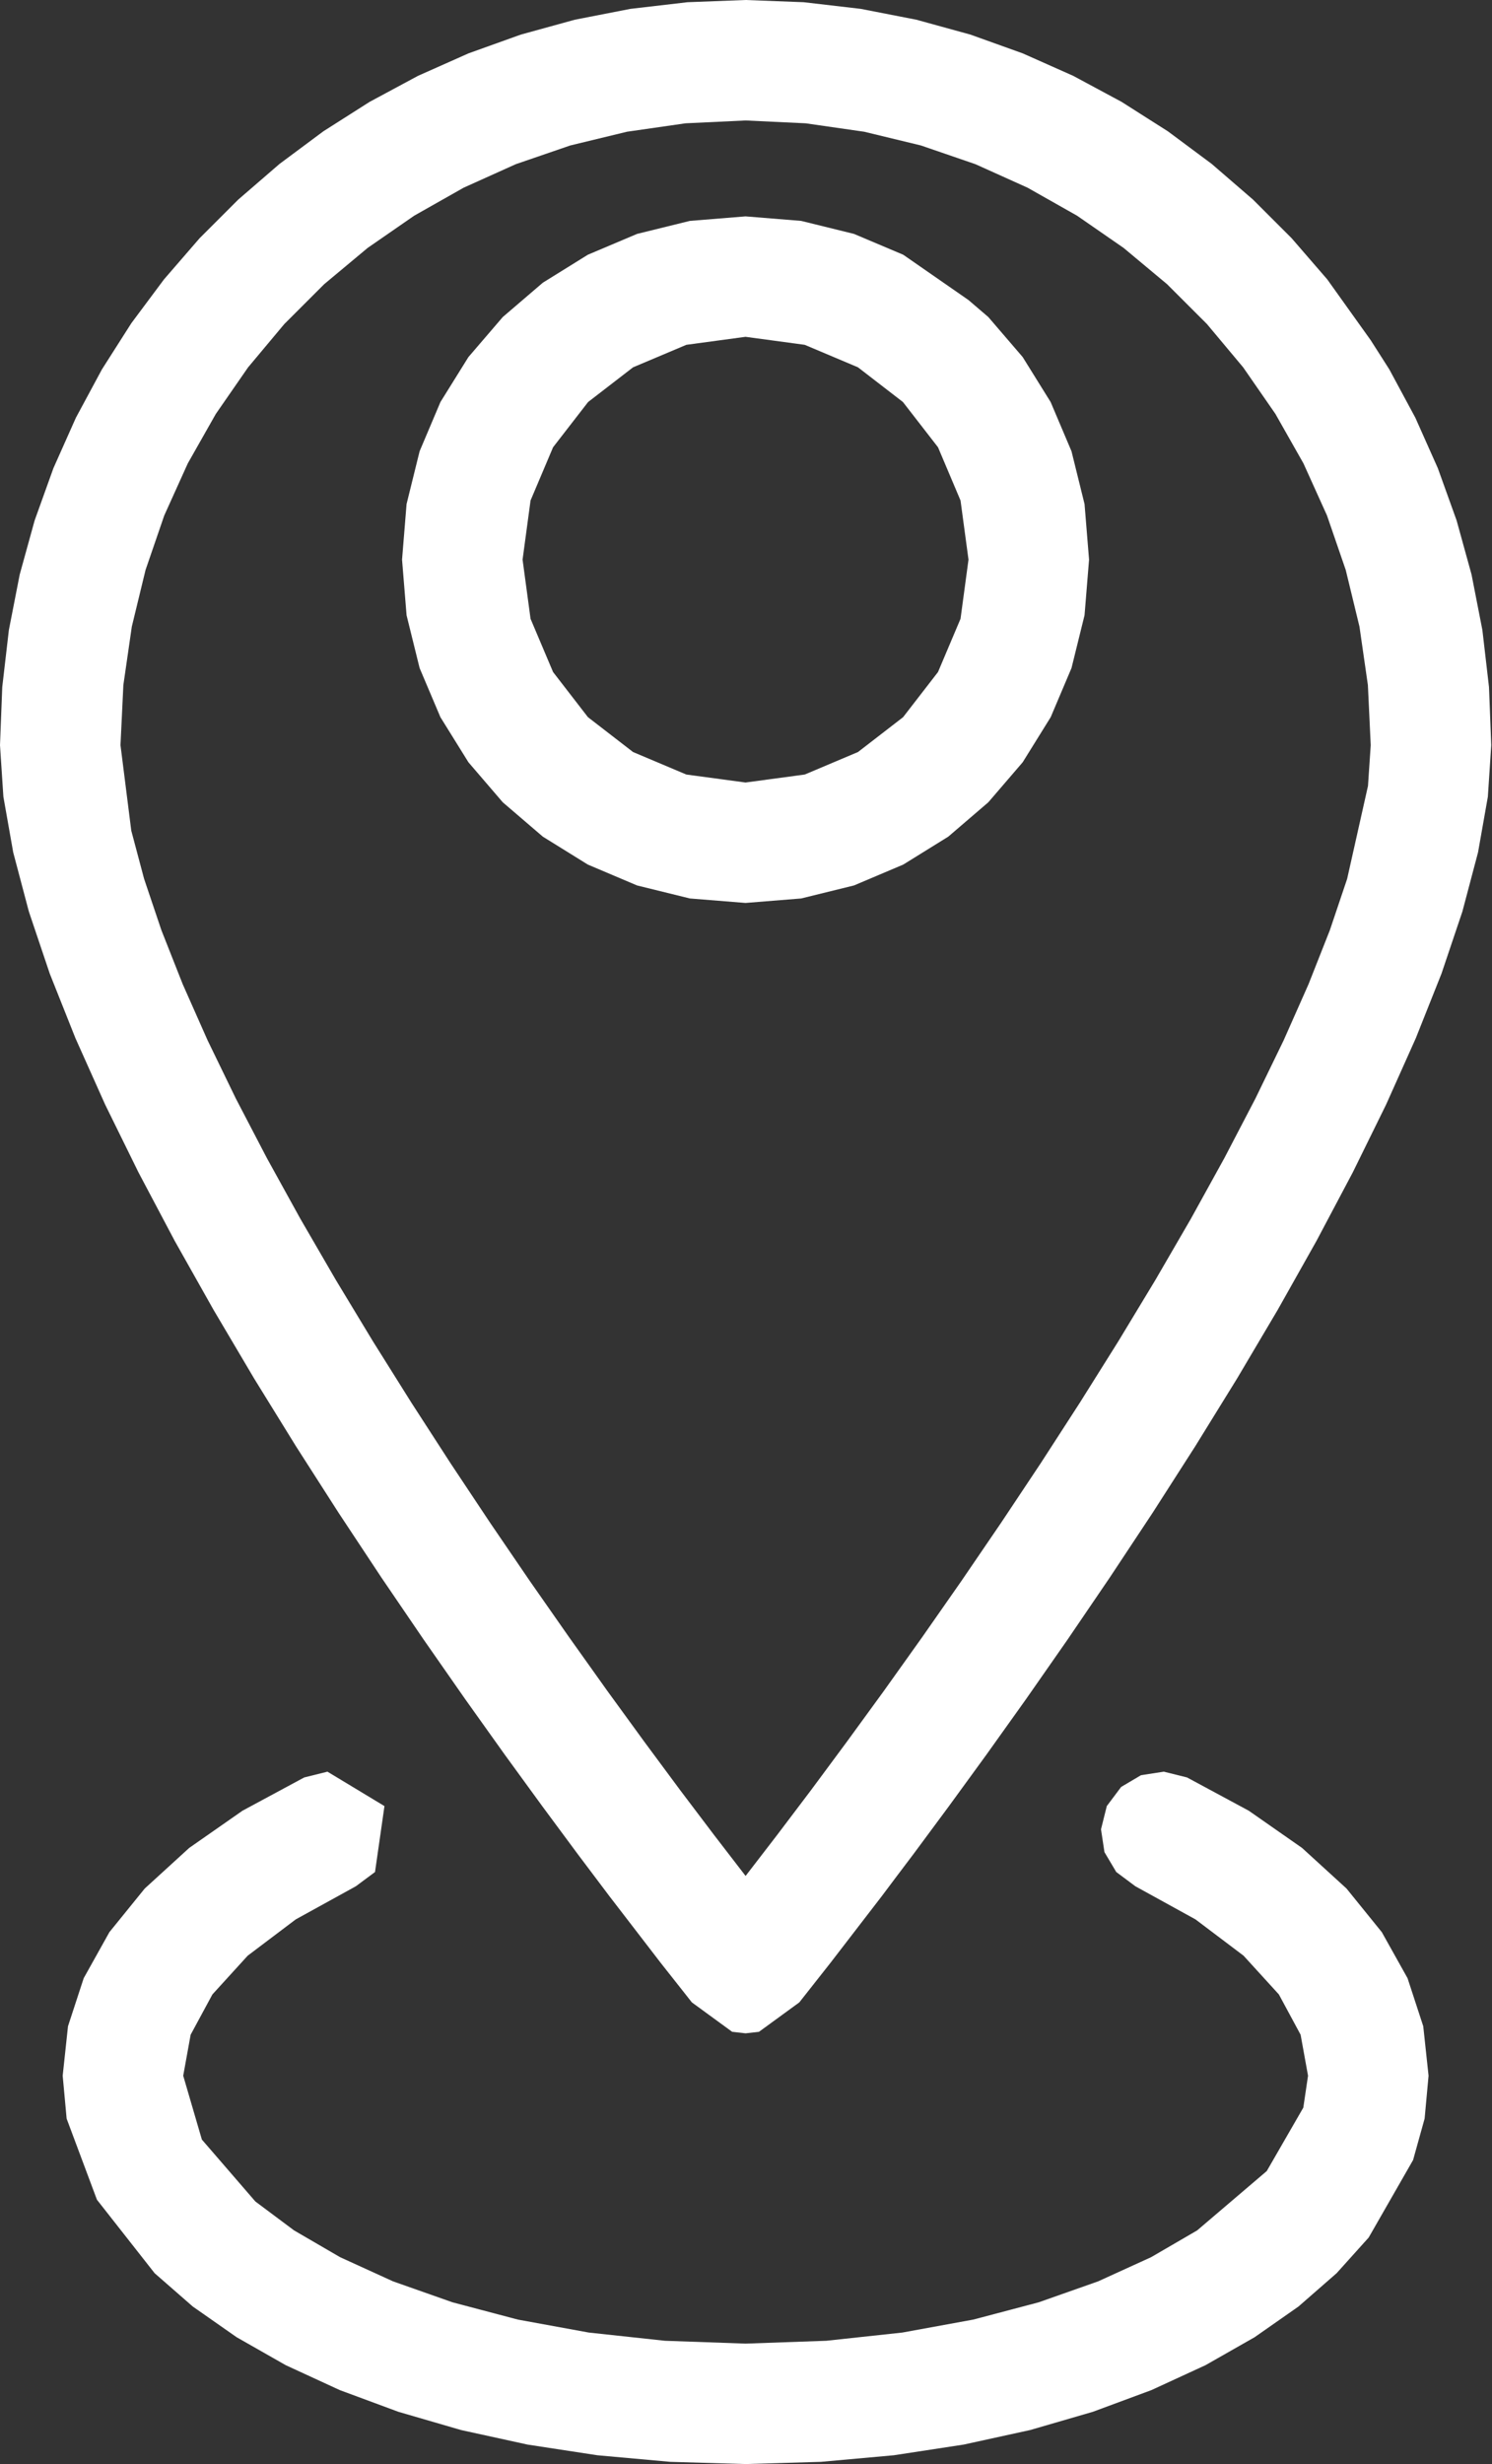
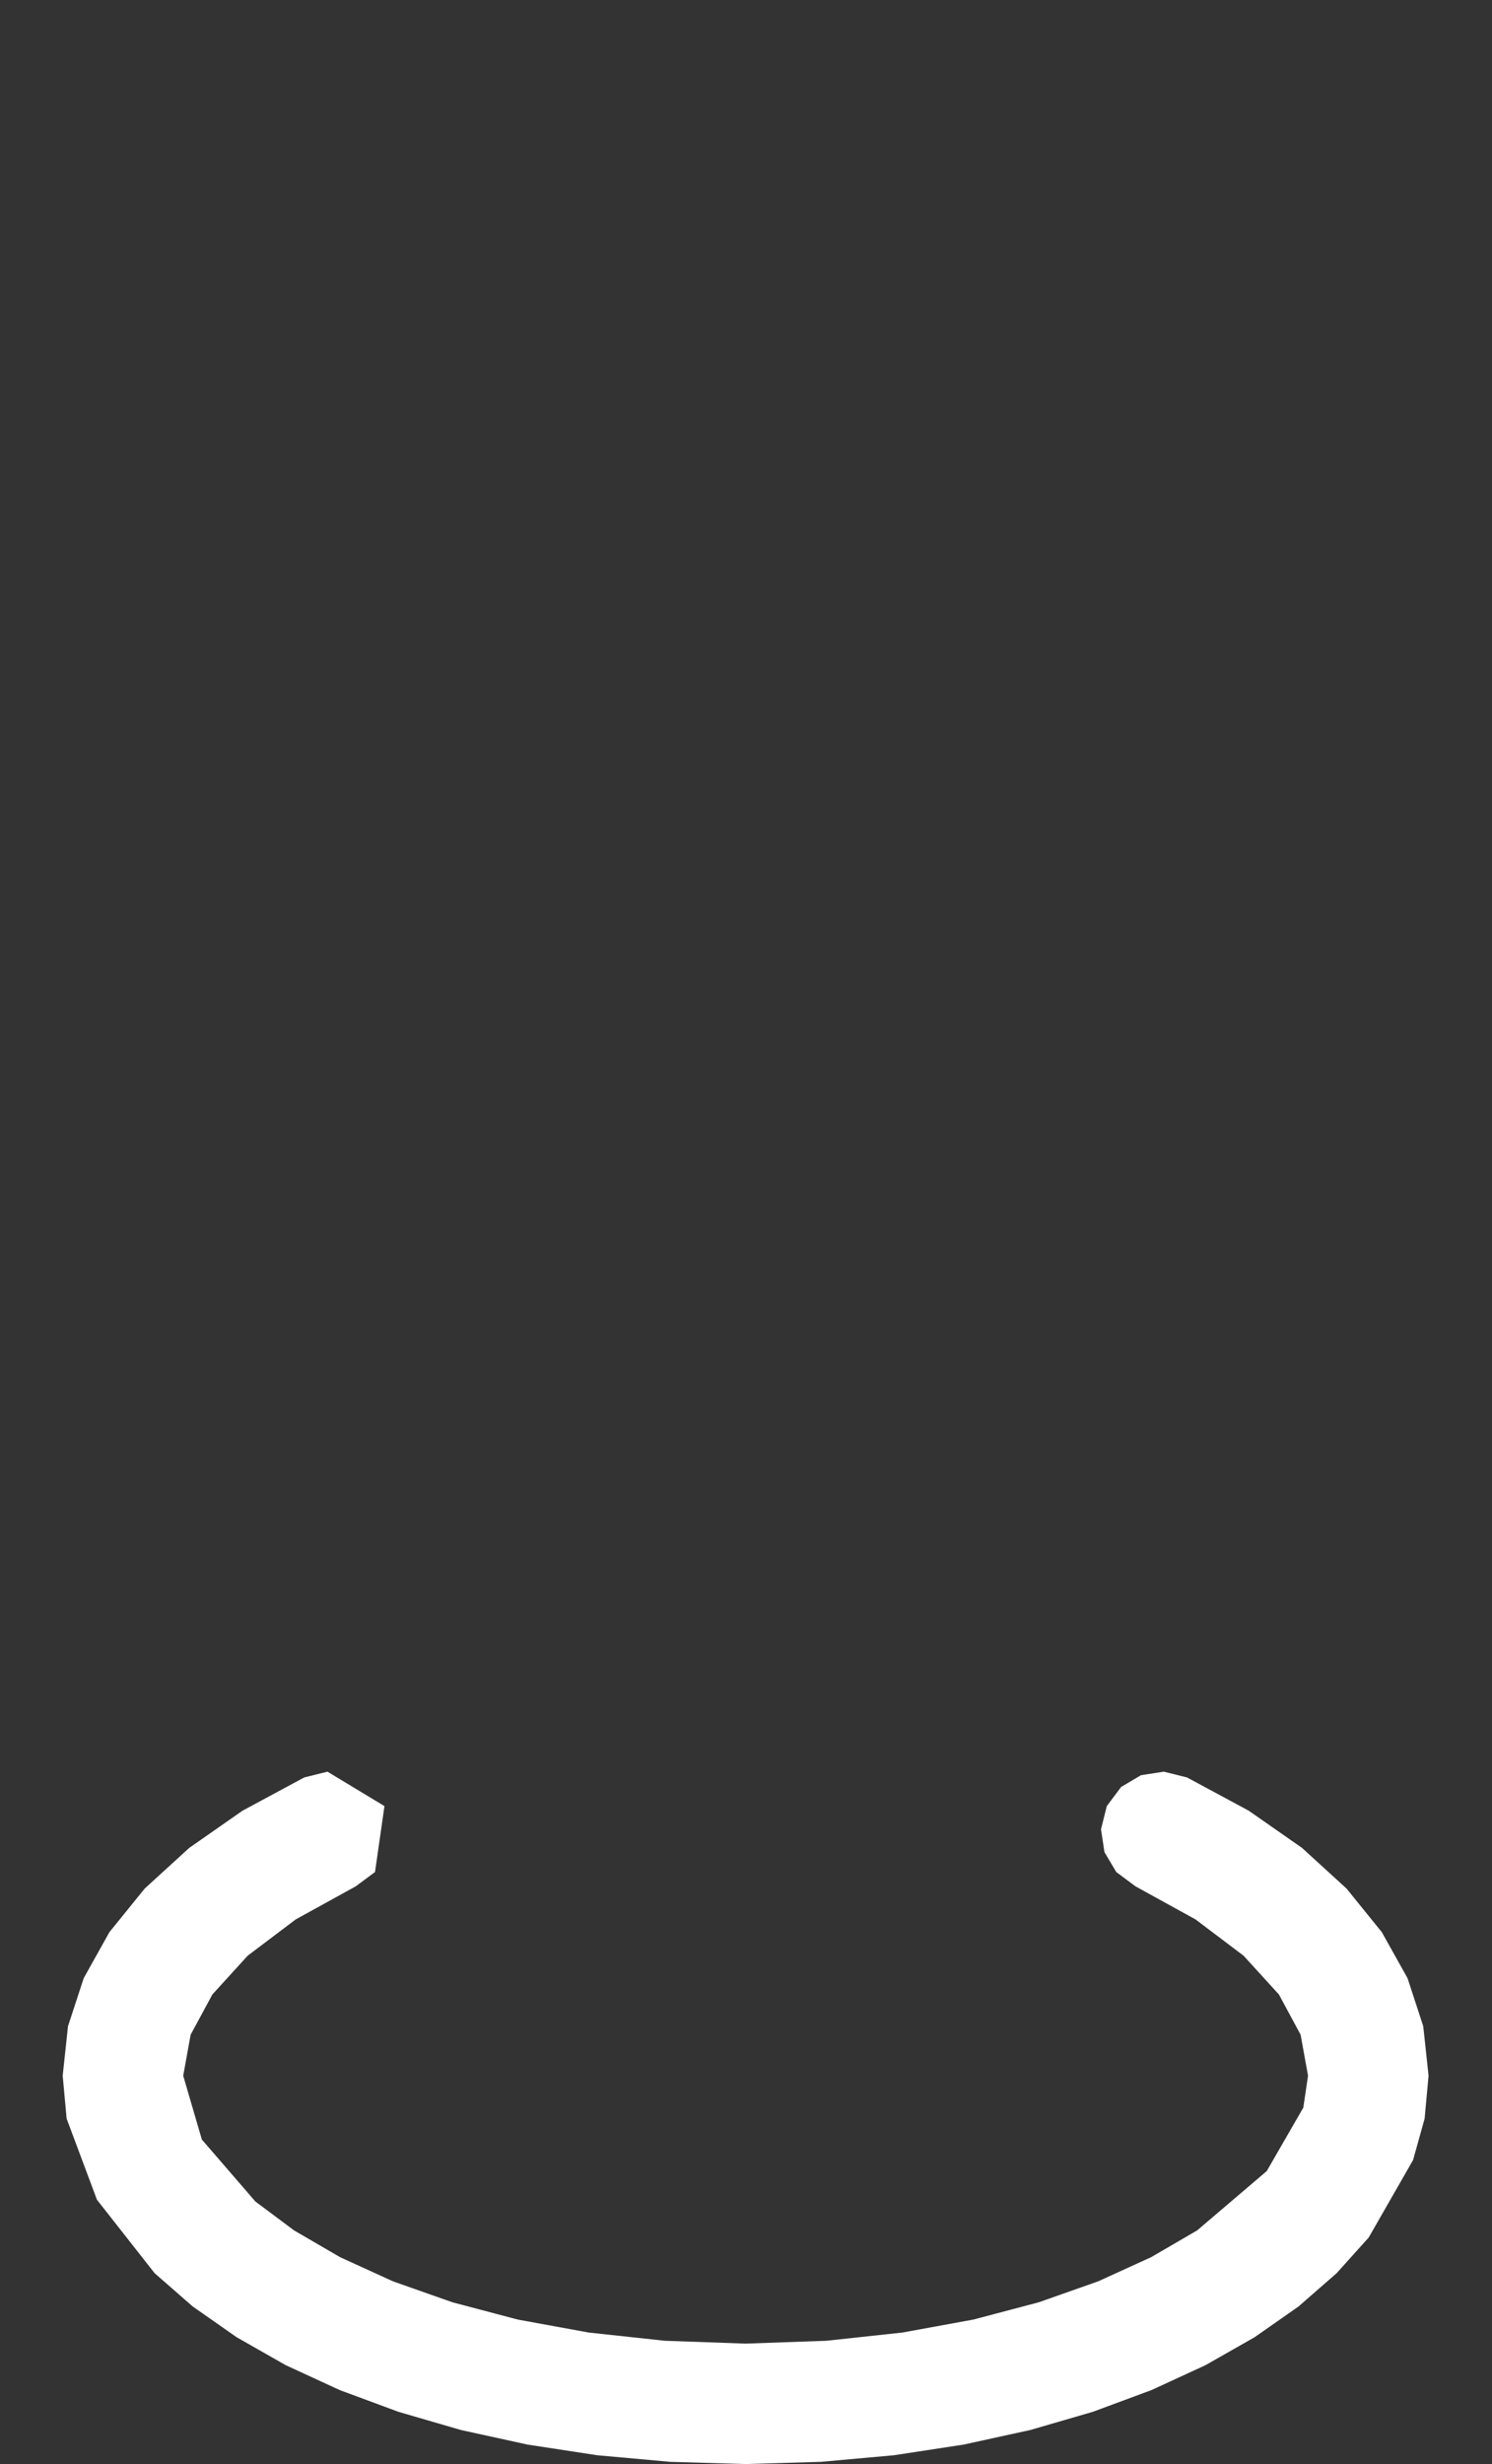
<svg xmlns="http://www.w3.org/2000/svg" width="436" height="720" xml:space="preserve">
  <rect width="100%" height="100%" fill="#333333" stroke="none" />
  <g transform="translate(-5259 -1554)">
-     <path d="M5577.25 1717.51 5575.93 1701.27 5572.12 1685.85 5566.02 1671.46 5557.85 1658.32 5547.81 1646.63 5542.02 1641.67 5542.02 1717.51 5539.69 1734.8 5533.11 1750.35 5522.91 1763.54 5509.72 1773.73 5494.16 1780.3 5476.86 1782.63 5459.56 1780.3 5444 1773.73 5430.81 1763.54 5420.62 1750.35 5414.04 1734.8 5411.71 1717.51 5414.04 1700.23 5420.62 1684.68 5430.86 1671.46 5444 1661.32 5459.56 1654.75 5476.86 1652.41 5494.16 1654.75 5509.72 1661.32 5522.86 1671.46 5533.11 1684.68 5539.69 1700.23 5542.02 1717.51 5542.02 1641.67 5522.95 1628.43 5508.55 1622.34 5493.12 1618.54 5476.86 1617.22 5460.6 1618.54 5445.17 1622.34 5430.78 1628.43 5417.63 1636.6 5405.92 1646.63 5395.89 1658.32 5387.71 1671.46 5381.62 1685.85 5377.81 1701.27 5376.49 1717.51 5377.81 1733.76 5381.62 1749.19 5387.7 1763.54 5395.89 1776.72 5405.92 1788.41 5417.63 1798.45 5430.78 1806.61 5445.17 1812.71 5460.6 1816.51 5476.86 1817.82 5493.12 1816.51 5508.55 1812.71 5522.95 1806.61 5536.11 1798.45 5547.81 1788.41 5557.85 1776.72 5566.04 1763.54 5572.12 1749.19 5575.93 1733.76 5577.25 1717.51Z" fill="#FFFFFF" fill-rule="evenodd" />
    <path d="M5676.46 2160.48 5674.91 2146.02 5670.32 2131.98 5662.8 2118.53 5652.49 2105.79 5639.49 2093.92 5623.92 2083.05 5605.88 2073.33 5599.1 2071.64 5592.43 2072.67 5586.62 2076.11 5582.43 2081.7 5580.74 2088.48 5581.75 2095.15 5585.2 2100.96 5590.79 2105.13 5608.35 2114.8 5622.4 2125.41 5632.72 2136.73 5639.07 2148.5 5641.24 2160.48 5639.86 2169.8 5629.18 2188.33 5608.84 2205.67 5595.38 2213.5 5579.9 2220.56 5562.54 2226.68 5543.42 2231.73 5522.68 2235.52 5500.46 2237.92 5476.88 2238.75 5453.3 2237.92 5431.07 2235.52 5410.34 2231.73 5391.23 2226.68 5373.86 2220.56 5358.39 2213.5 5344.93 2205.67 5333.62 2197.22 5317.99 2179.13 5312.54 2160.48 5314.71 2148.5 5321.07 2136.73 5331.38 2125.41 5345.43 2114.8 5362.98 2105.13 5368.59 2100.96 5371.35 2081.7 5354.69 2071.64 5347.9 2073.33 5329.86 2083.05 5314.29 2093.92 5301.29 2105.79 5290.97 2118.53 5283.46 2131.98 5278.87 2146.02 5277.32 2160.48 5278.47 2173.01 5287.33 2196.71 5304.19 2218.18 5315.33 2227.91 5328.15 2236.88 5342.5 2245.05 5358.29 2252.33 5375.41 2258.67 5393.73 2264 5413.16 2268.25 5433.56 2271.37 5454.84 2273.29 5476.88 2273.94 5498.92 2273.29 5520.2 2271.37 5540.61 2268.25 5560.04 2264 5578.37 2258.67 5595.48 2252.33 5611.28 2245.05 5625.63 2236.88 5638.45 2227.91 5649.59 2218.18 5658.96 2207.76 5671.94 2185.11 5675.31 2173.01 5676.46 2160.48Z" fill="#FFFFFF" fill-rule="evenodd" />
-     <path d="M5694.78 1771.72 5694.12 1754.73 5692.19 1738.09 5689.02 1721.86 5684.66 1706.07 5679.17 1690.79 5672.6 1676.05 5664.99 1661.92 5659.56 1653.41 5659.56 1771.72 5658.76 1783.63 5652.67 1810.78 5647.62 1825.77 5641.39 1841.55 5634.1 1857.99 5625.86 1874.97 5616.79 1892.37 5607.01 1910.09 5596.64 1927.97 5585.79 1945.92 5574.58 1963.8 5563.13 1981.51 5551.55 1998.91 5539.97 2015.89 5528.5 2032.32 5517.25 2048.1 5506.34 2063.08 5495.91 2077.16 5486.04 2090.21 5476.88 2102.11 5467.72 2090.21 5457.85 2077.16 5447.42 2063.08 5436.52 2048.1 5425.28 2032.32 5413.8 2015.89 5402.22 1998.91 5390.65 1981.51 5379.2 1963.8 5367.99 1945.92 5357.14 1927.97 5346.77 1910.09 5336.99 1892.37 5327.92 1874.97 5319.68 1857.99 5312.39 1841.55 5306.16 1825.77 5301.11 1810.78 5297.36 1796.69 5294.21 1771.72 5295.05 1754.16 5297.52 1737.08 5301.53 1720.54 5307 1704.61 5313.88 1689.39 5322.07 1674.94 5331.49 1661.34 5342.08 1648.68 5353.75 1637.02 5366.43 1626.44 5380.04 1617.02 5394.49 1608.84 5409.73 1601.97 5425.66 1596.5 5442.22 1592.49 5459.31 1590.03 5476.88 1589.2 5494.44 1590.03 5511.54 1592.49 5528.11 1596.5 5544.04 1601.97 5559.28 1608.84 5573.74 1617.02 5587.35 1626.44 5600.03 1637.02 5611.7 1648.68 5622.29 1661.34 5631.71 1674.94 5639.9 1689.39 5646.78 1704.61 5652.26 1720.54 5656.27 1737.08 5658.73 1754.16 5659.56 1771.72 5659.56 1653.41 5646.85 1635.62 5636.42 1623.57 5625.15 1612.31 5613.09 1601.89 5600.28 1592.36 5595.3 1589.2 5586.77 1583.77 5572.62 1576.16 5557.88 1569.6 5542.58 1564.11 5526.78 1559.76 5510.53 1556.59 5493.88 1554.65 5476.88 1554 5459.88 1554.65 5443.23 1556.59 5426.98 1559.76 5411.19 1564.11 5395.89 1569.6 5381.15 1576.16 5367 1583.77 5353.5 1592.36 5340.69 1601.89 5328.63 1612.31 5317.36 1623.57 5306.93 1635.62 5297.39 1648.42 5288.79 1661.92 5281.18 1676.05 5274.61 1690.79 5269.12 1706.07 5264.76 1721.86 5261.59 1738.09 5259.66 1754.73 5259 1771.72 5259.99 1786.79 5262.86 1803.04 5267.43 1820.32 5273.54 1838.47 5281.04 1857.32 5289.73 1876.74 5299.47 1896.55 5310.08 1916.6 5321.41 1936.72 5333.27 1956.78 5345.51 1976.6 5357.96 1996.03 5370.45 2014.91 5382.83 2033.09 5394.91 2050.41 5406.53 2066.71 5417.54 2081.83 5427.75 2095.62 5437.01 2107.92 5452 2127.41 5461.18 2139.05 5472.96 2147.65 5476.88 2148.09 5480.79 2147.65 5492.58 2139.05 5501.75 2127.41 5516.75 2107.92 5521.11 2102.11 5526.01 2095.62 5536.22 2081.83 5547.23 2066.71 5558.86 2050.41 5570.94 2033.09 5583.31 2014.91 5595.81 1996.03 5608.26 1976.6 5620.5 1956.78 5632.37 1936.72 5643.69 1916.6 5654.31 1896.55 5664.05 1876.74 5672.74 1857.32 5680.24 1838.47 5686.35 1820.32 5690.92 1803.04 5693.79 1786.79 5694.78 1771.72Z" fill="#FFFFFF" fill-rule="evenodd" />
  </g>
</svg>